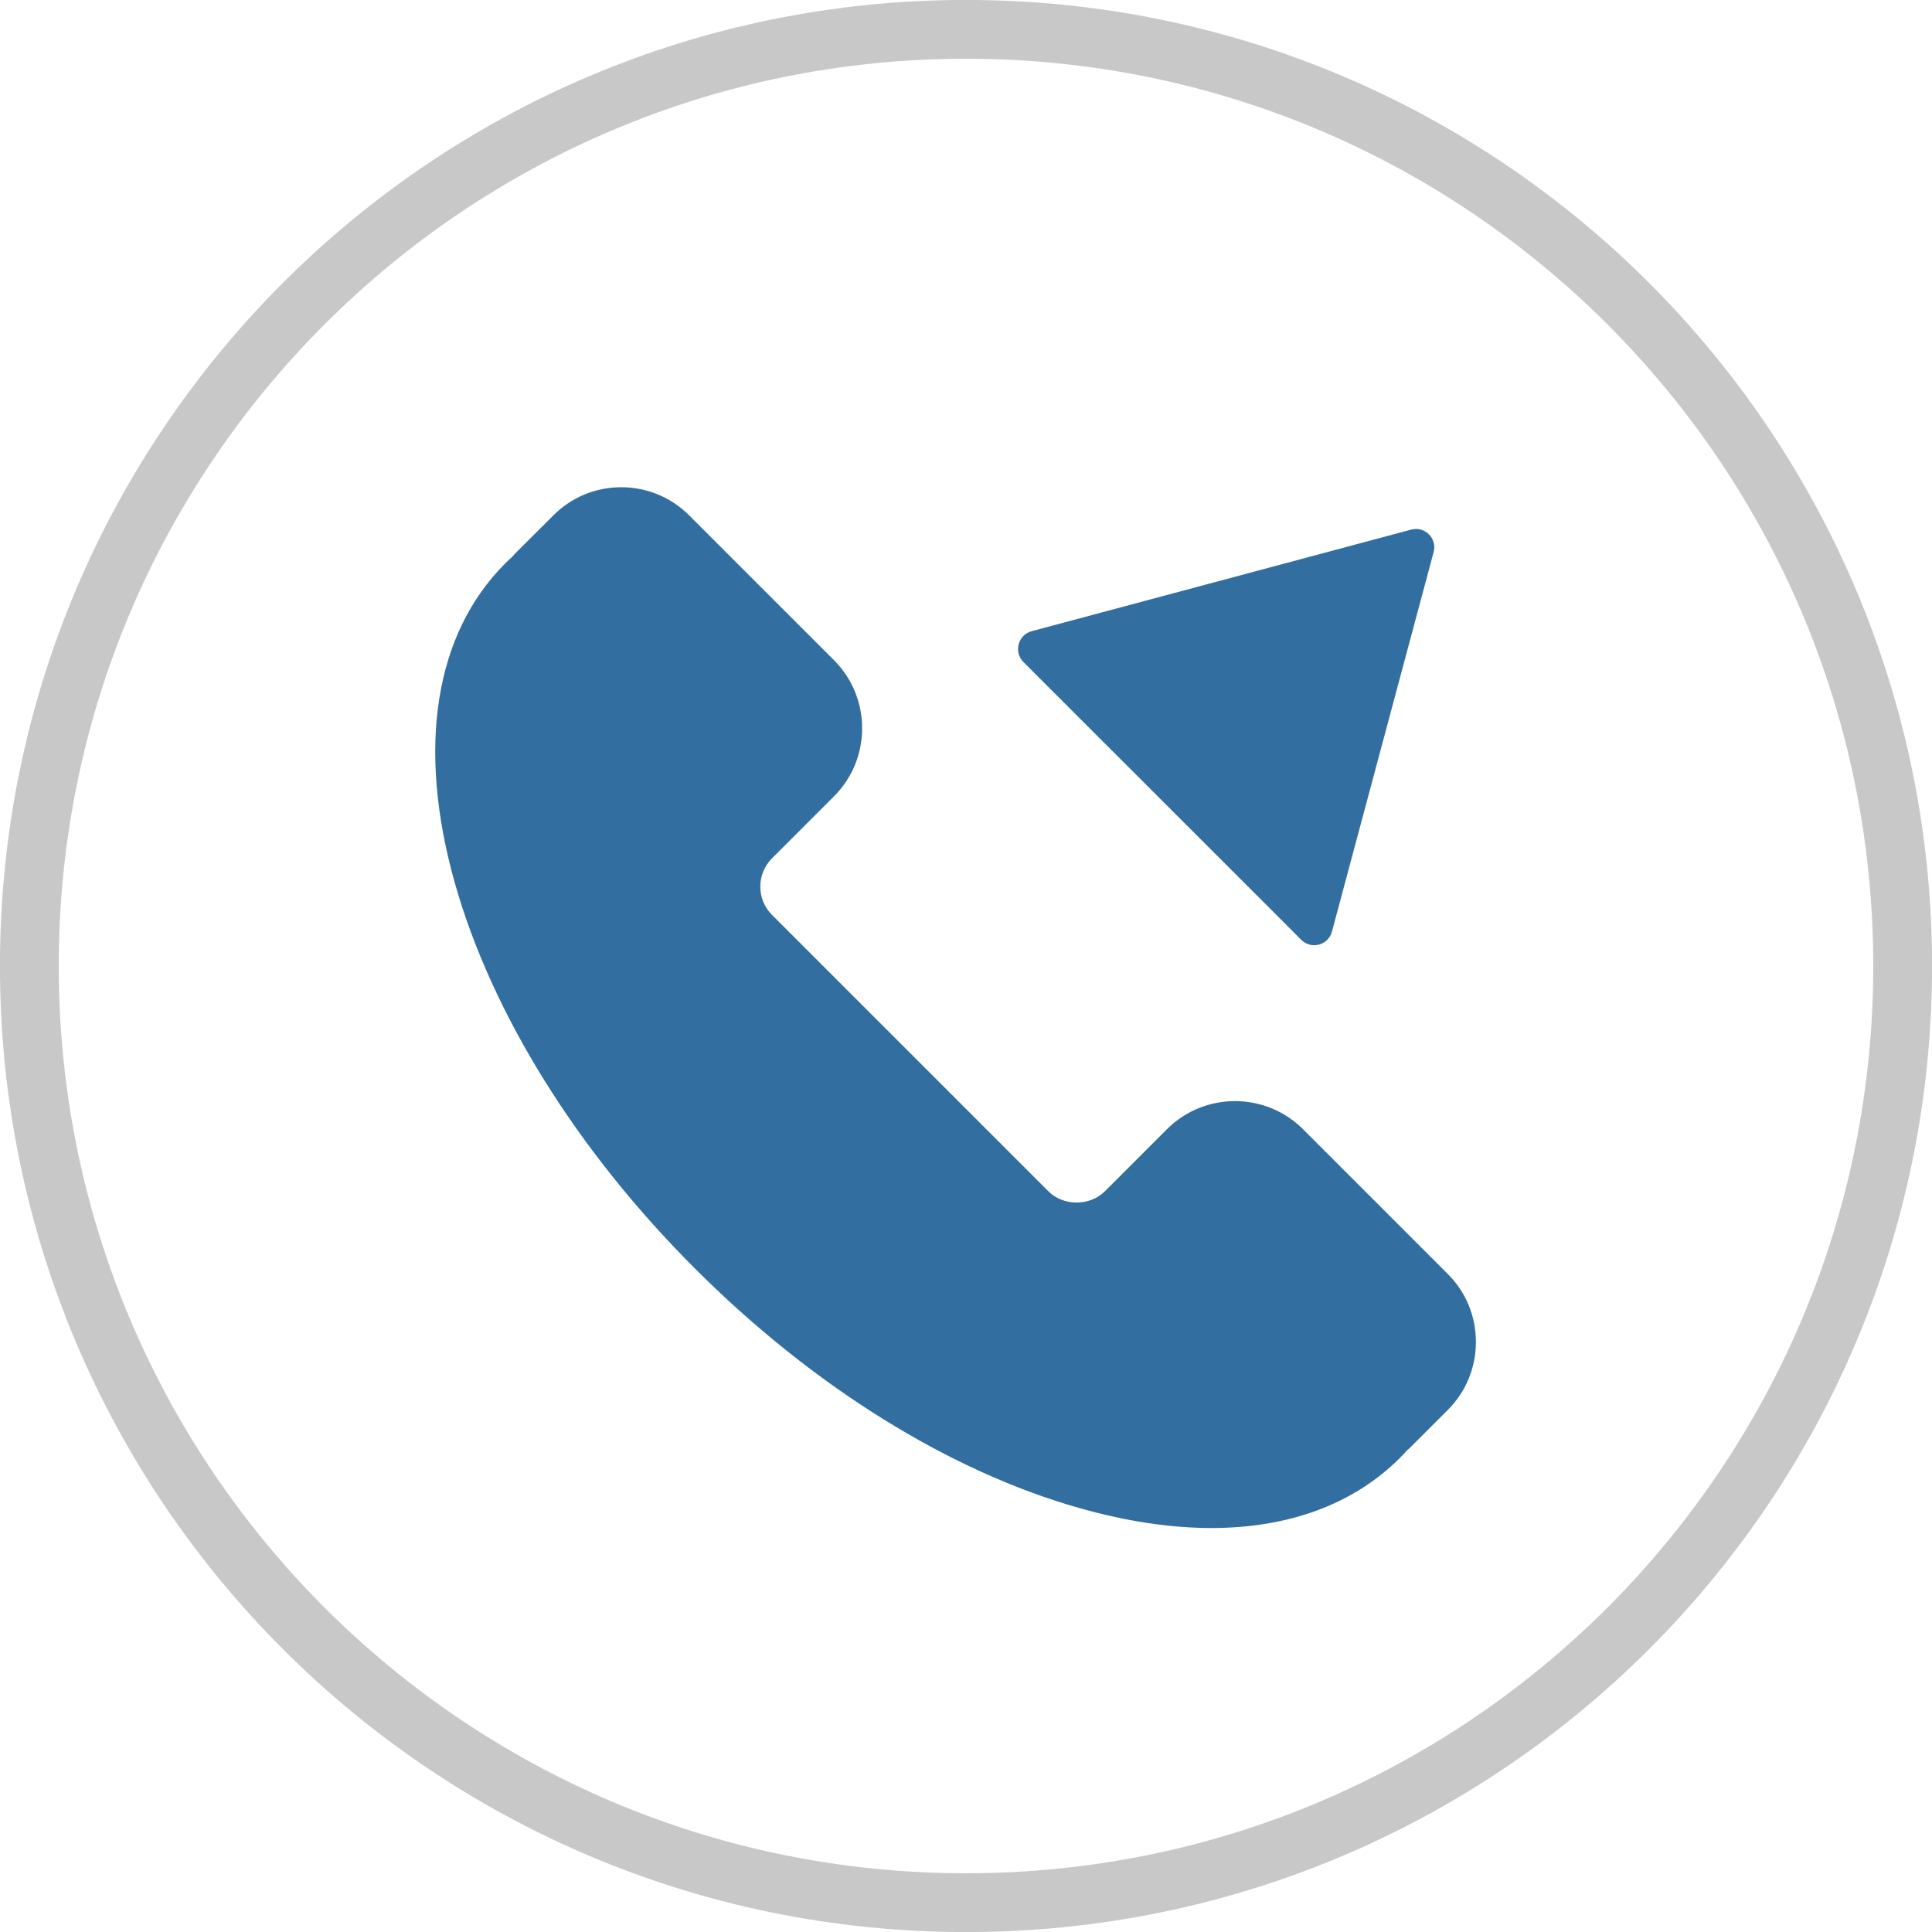
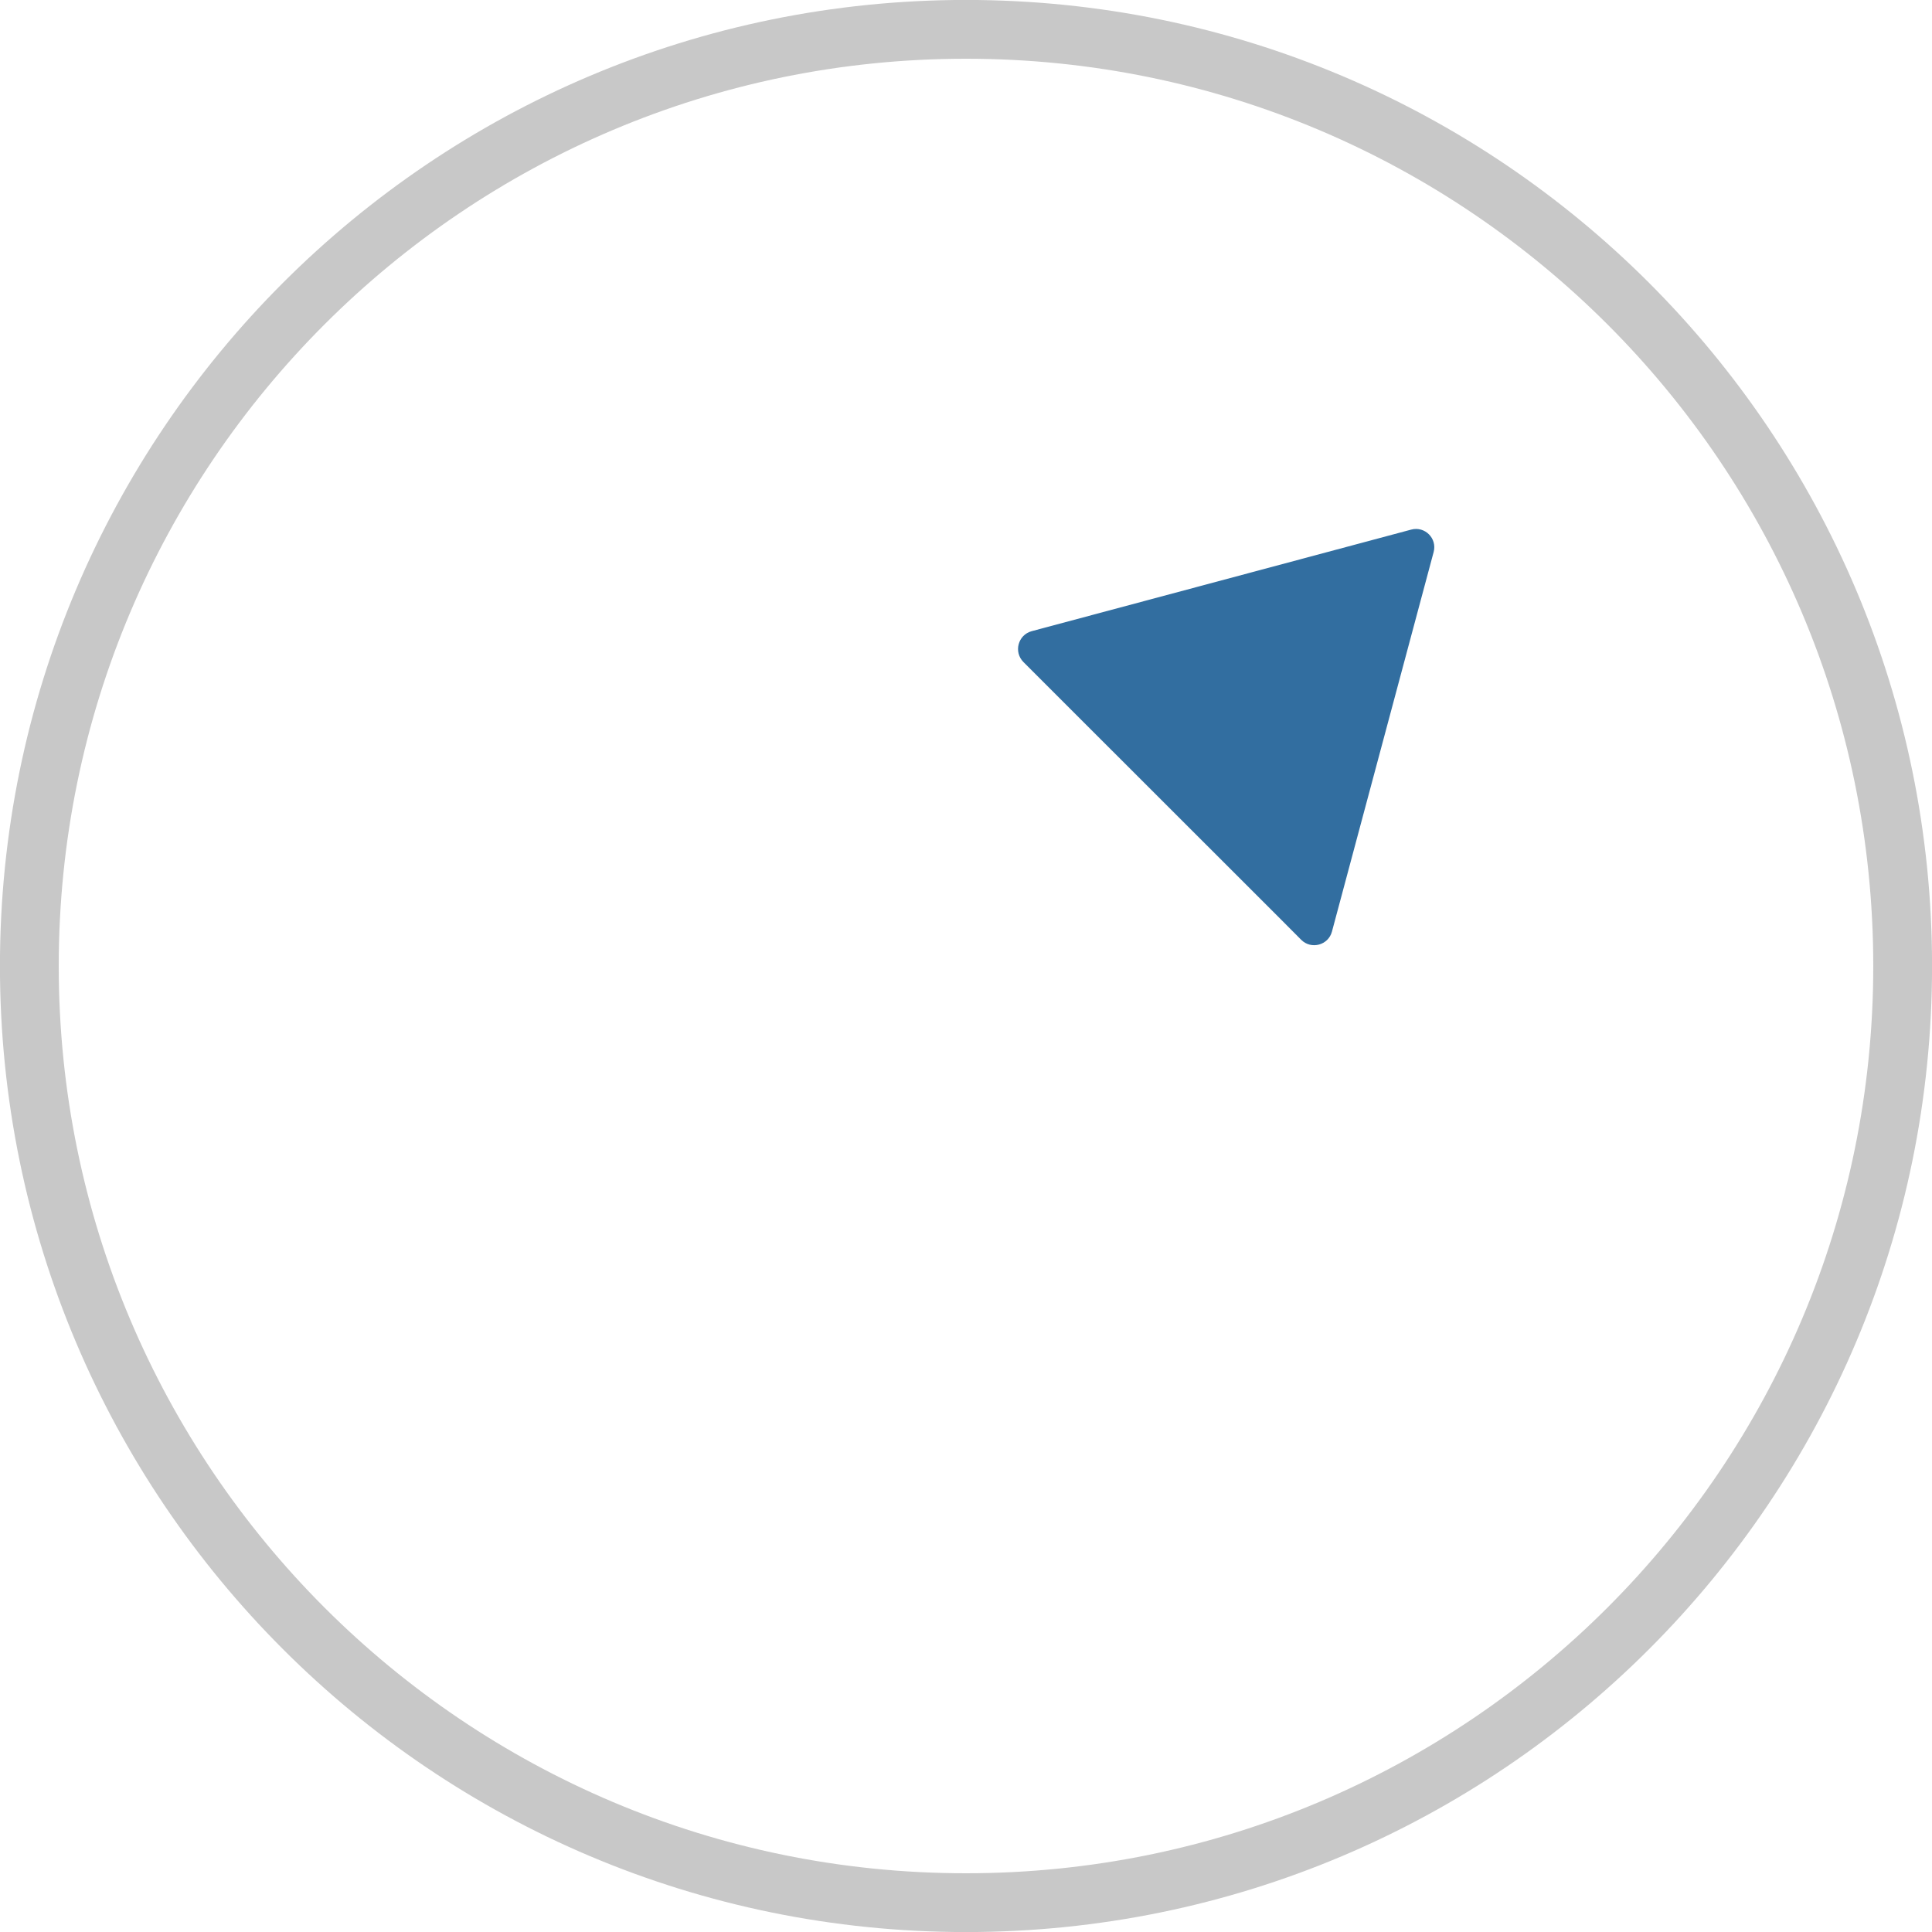
<svg xmlns="http://www.w3.org/2000/svg" xml:space="preserve" width="20px" height="20px" version="1.1" style="shape-rendering:geometricPrecision; text-rendering:geometricPrecision; image-rendering:optimizeQuality; fill-rule:evenodd; clip-rule:evenodd" viewBox="0 0 182.4 182.4">
  <defs>
    <style type="text/css">
   
    .str0 {stroke:#C8C8C8;stroke-width:5.55;stroke-miterlimit:2.613}
    .fil0 {fill:none;fill-rule:nonzero}
    .fil1 {fill:#326EA0;fill-rule:nonzero}
   
  </style>
  </defs>
  <g id="Layer_x0020_1">
    <path class="fil0 str0" d="M179.63 91.2c0,-48.84 -39.59,-88.43 -88.43,-88.43 -48.84,0 -88.43,39.59 -88.43,88.43 0,48.84 39.59,88.43 88.43,88.43 48.84,0 88.43,-39.59 88.43,-88.43z" />
-     <path class="fil1" d="M114.37 144.26c-3.83,0 -7.98,-0.62 -12.38,-1.86 -12.34,-3.47 -25.27,-11.52 -36.39,-22.65 -11.13,-11.12 -19.17,-24.05 -22.66,-36.39 -3.6,-12.78 -1.91,-23.5 4.76,-30.17 0.24,-0.24 0.49,-0.48 0.74,-0.7 0.07,-0.09 0.14,-0.18 0.22,-0.26l3.57 -3.56c1.71,-1.72 3.99,-2.67 6.42,-2.67 2.43,0 4.71,0.95 6.43,2.67l13.66 13.66c3.54,3.54 3.54,9.31 0,12.85l-5.85 5.85c-1.48,1.48 -1.48,3.88 0,5.35l26.08 26.08c1.42,1.43 3.92,1.43 5.35,0l5.85 -5.85c3.54,-3.54 9.31,-3.54 12.85,0l13.66 13.66c1.72,1.71 2.66,4 2.66,6.42 0,2.43 -0.94,4.71 -2.66,6.43l-3.56 3.56c-0.08,0.08 -0.17,0.16 -0.26,0.22 -0.23,0.26 -0.46,0.51 -0.7,0.75 -4.38,4.37 -10.5,6.61 -17.79,6.61z" />
    <path class="fil1" d="M120.52 86.39l2.33 2.34c0.94,0.94 2.56,0.51 2.9,-0.78l9.6 -35.83c0.35,-1.29 -0.83,-2.47 -2.12,-2.12l-35.83 9.59c-1.29,0.35 -1.72,1.96 -0.78,2.91l2.88 2.88 2.88 2.88 0 0 18.14 18.13z" />
  </g>
</svg>